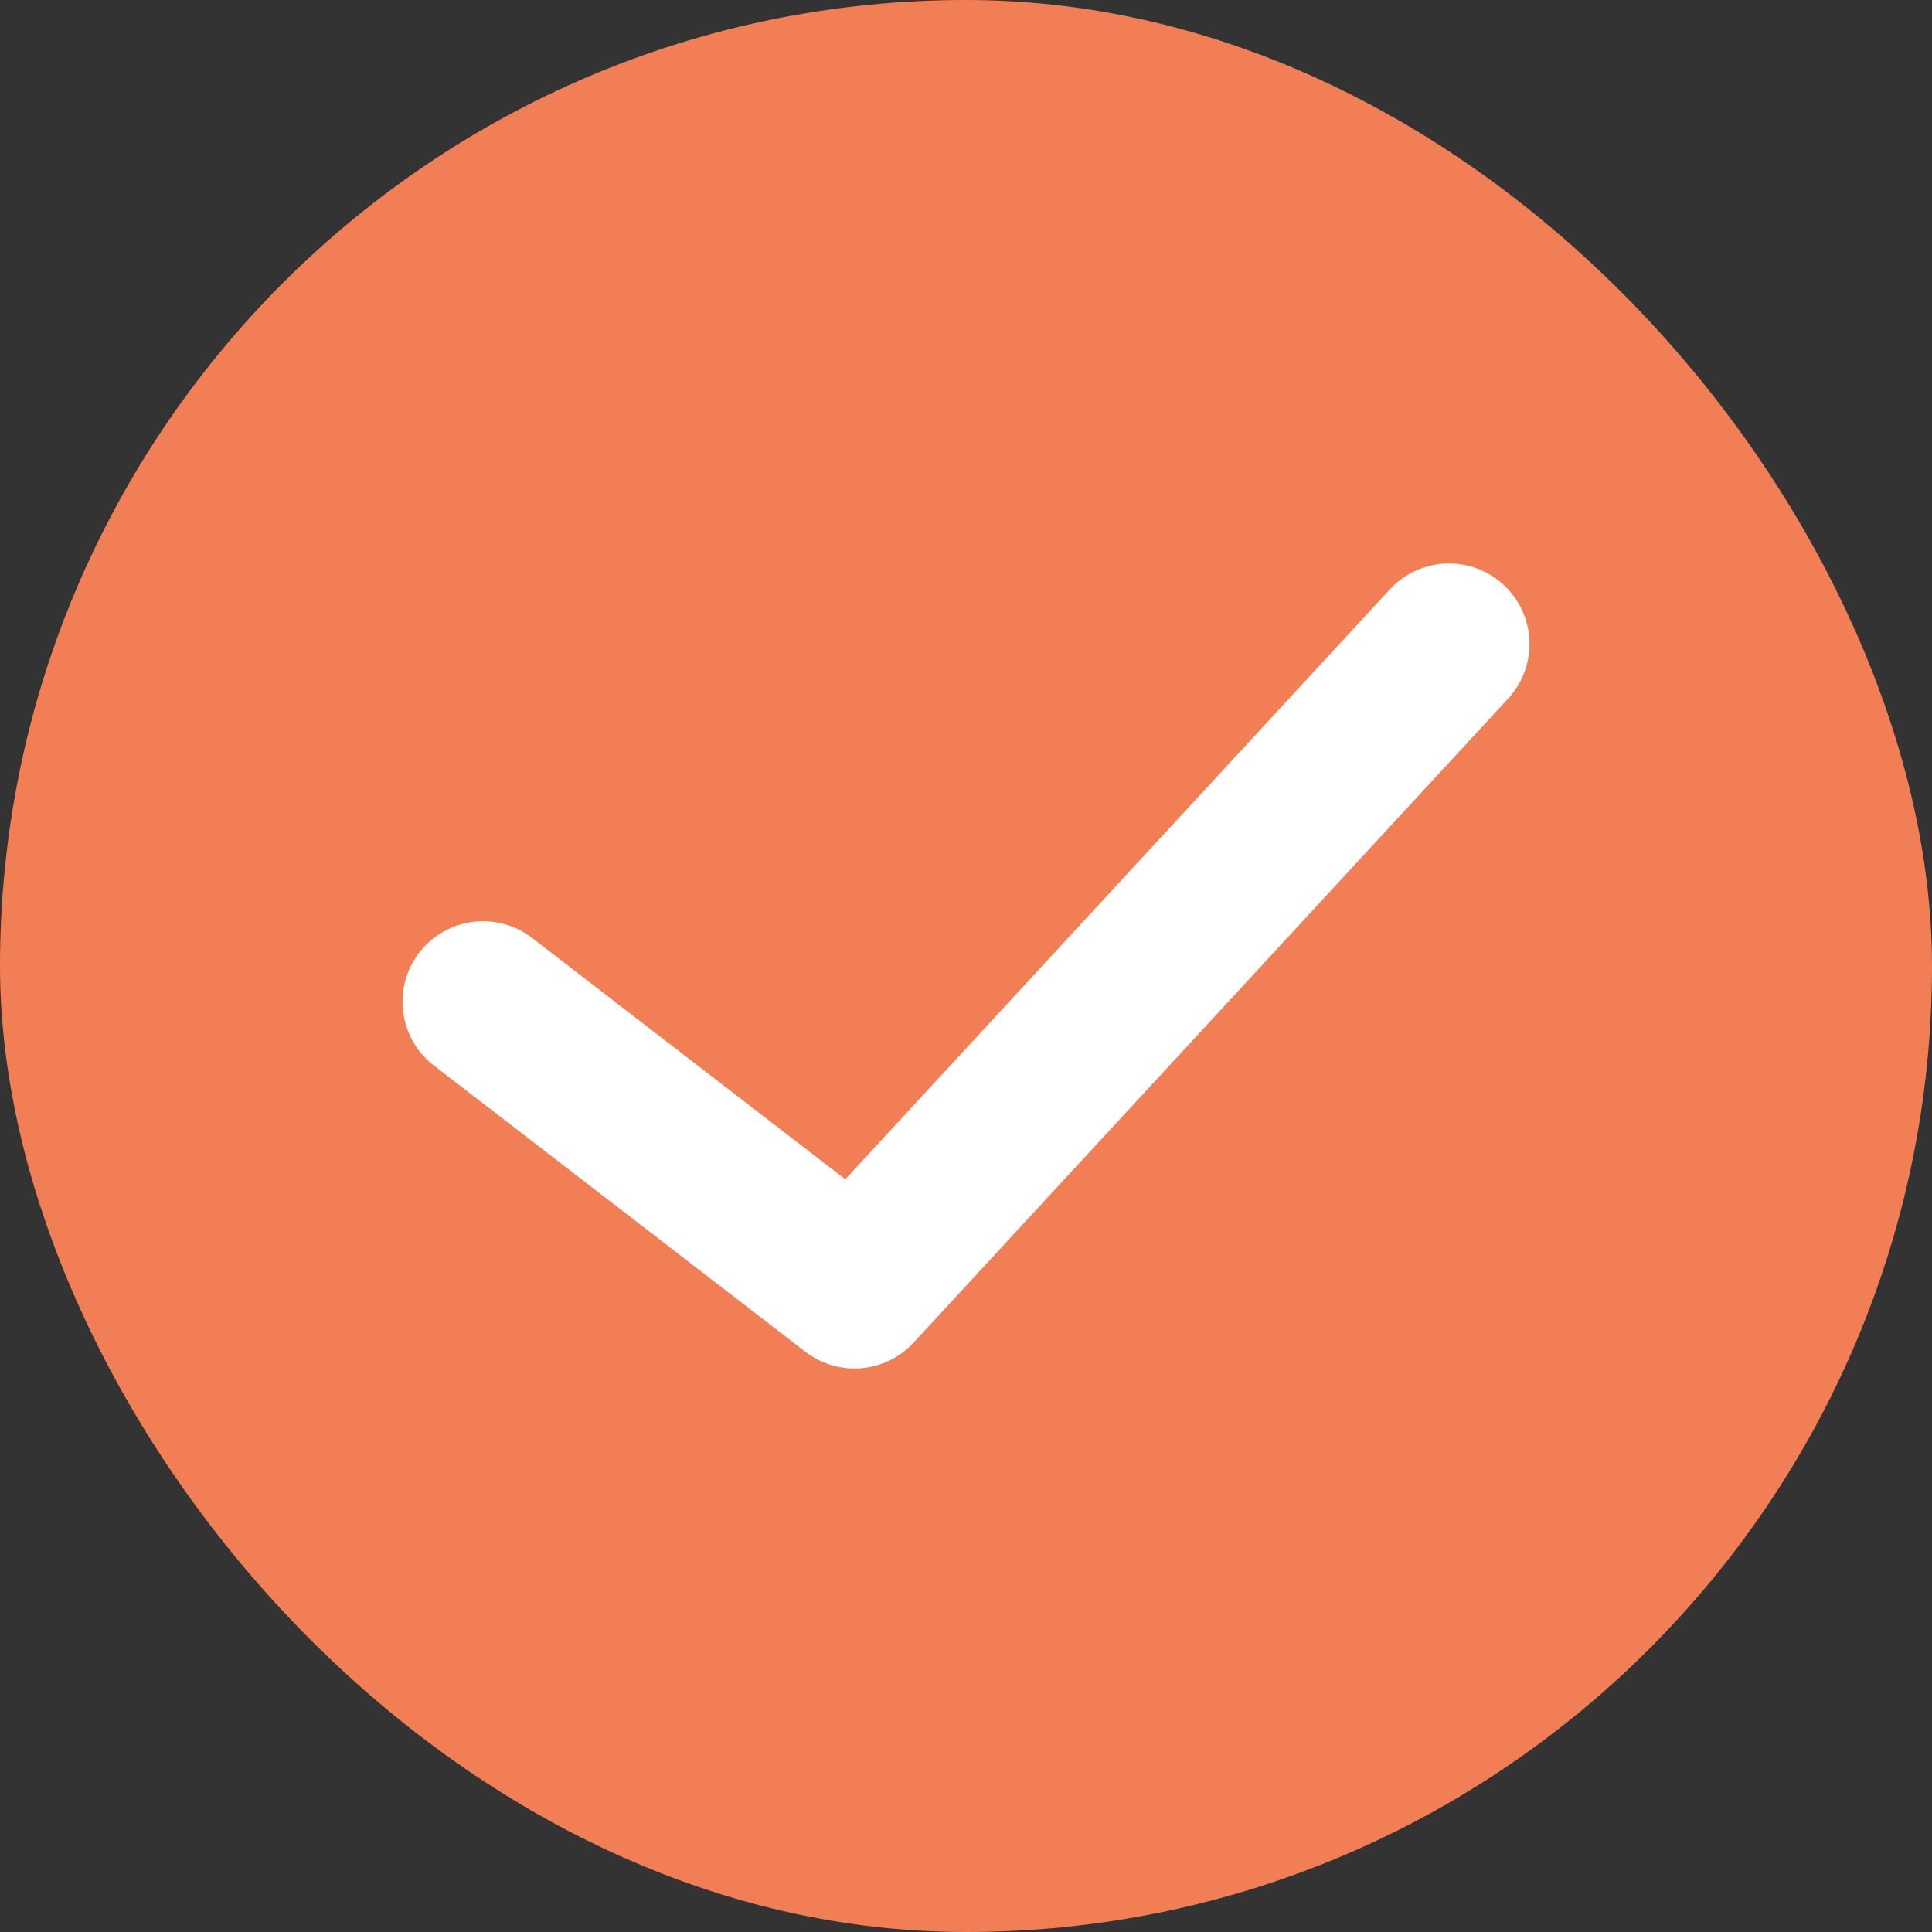
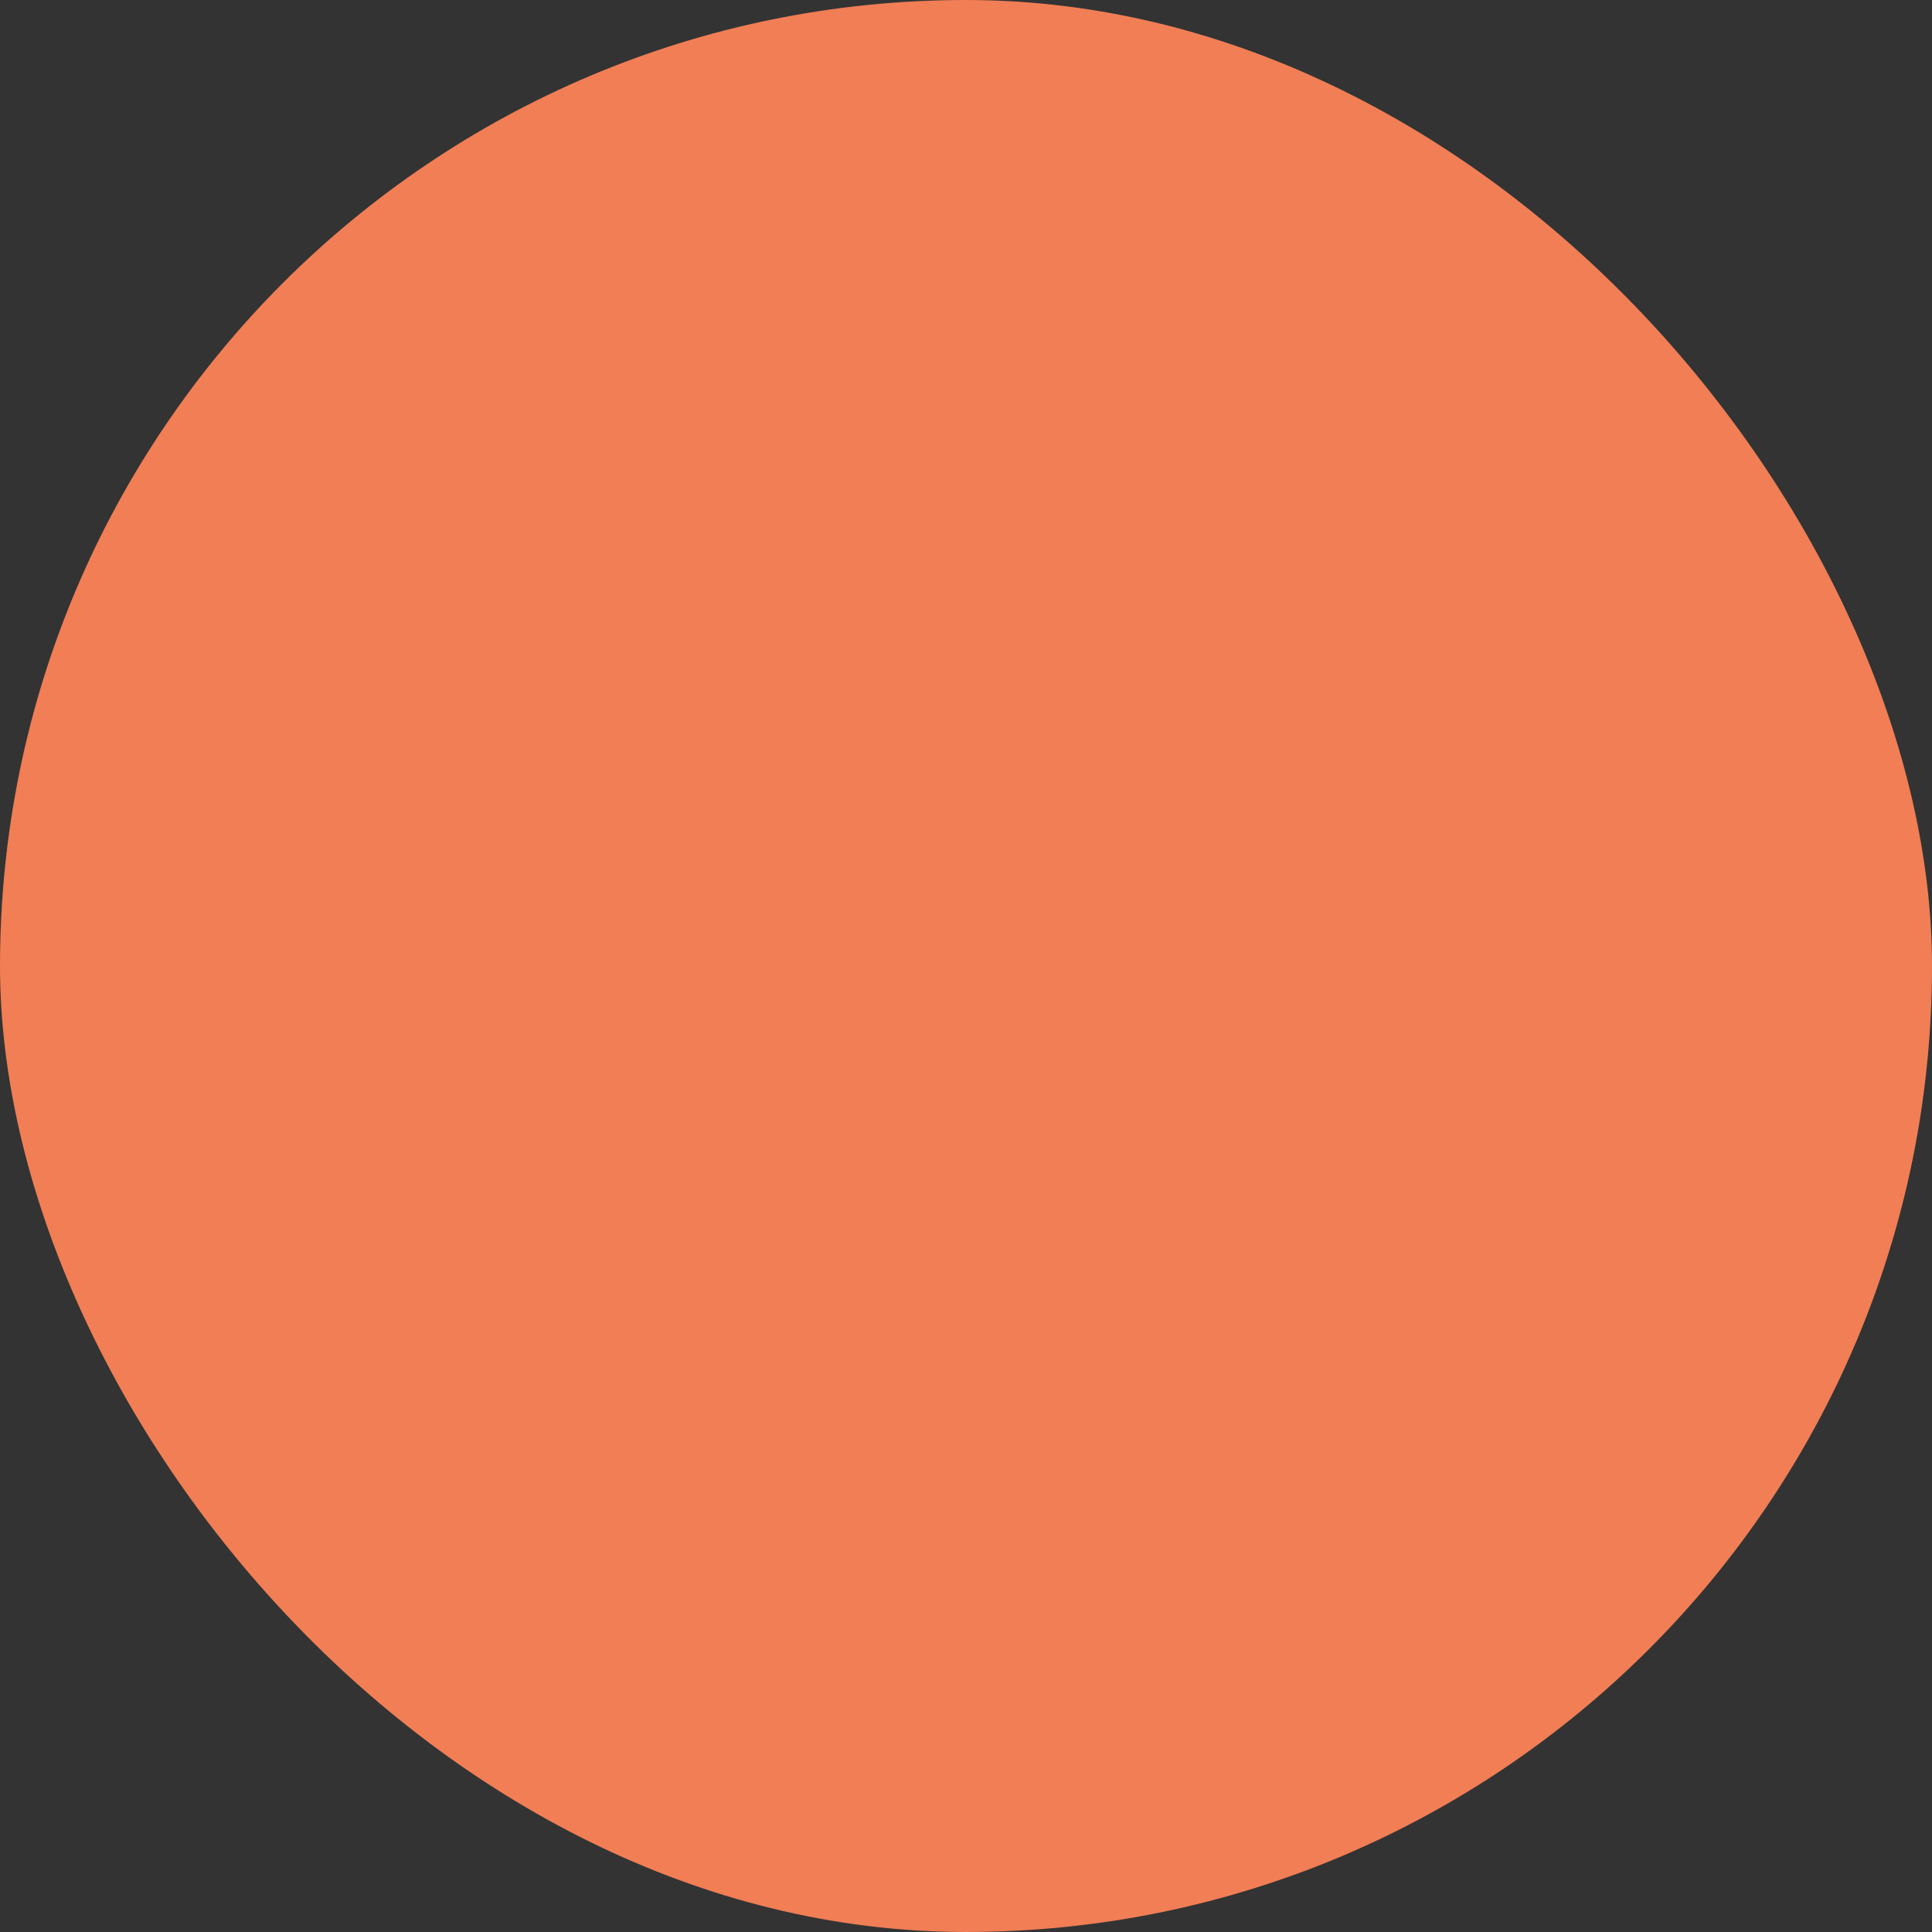
<svg xmlns="http://www.w3.org/2000/svg" width="24" height="24" viewBox="0 0 24 24" fill="none">
  <rect x="0" y="0" width="24" height="24" fill="#333333" stroke="none" />
  <rect width="24" height="24" rx="12" fill="#F17E55" />
-   <path d="M6 12.444L10.615 16L18 8" stroke="white" stroke-width="2" stroke-linecap="round" stroke-linejoin="round" />
</svg>